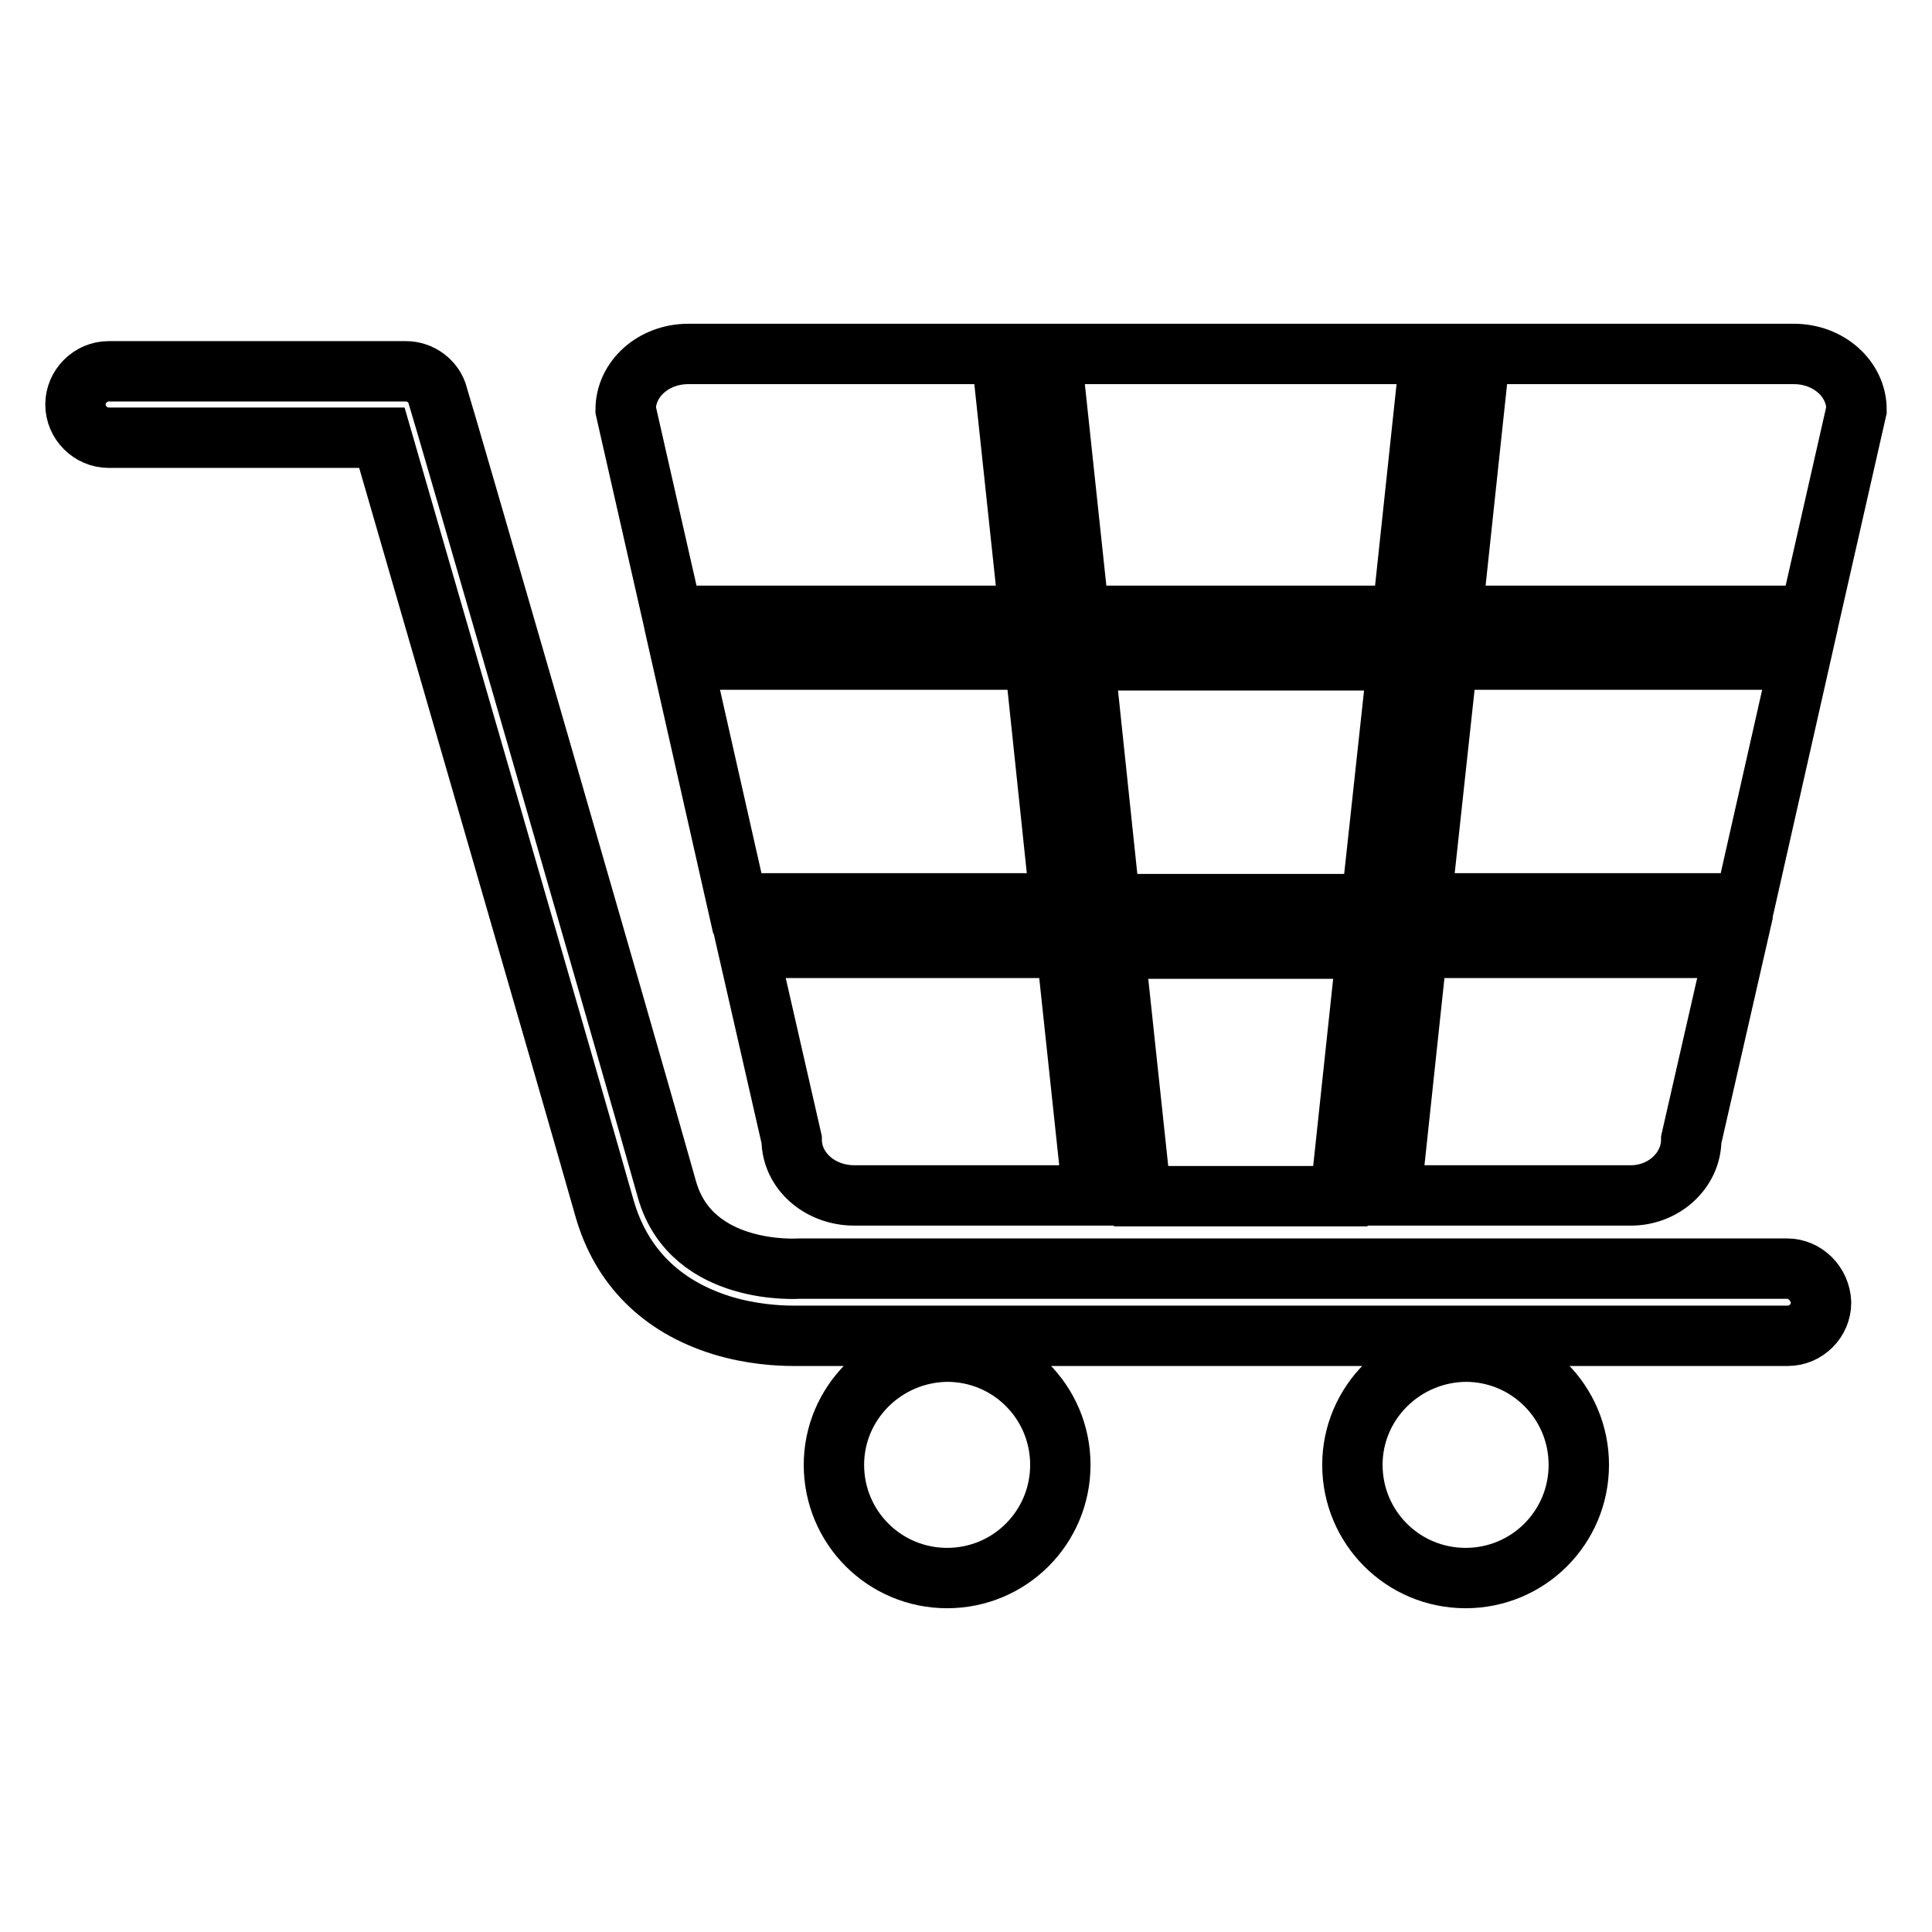
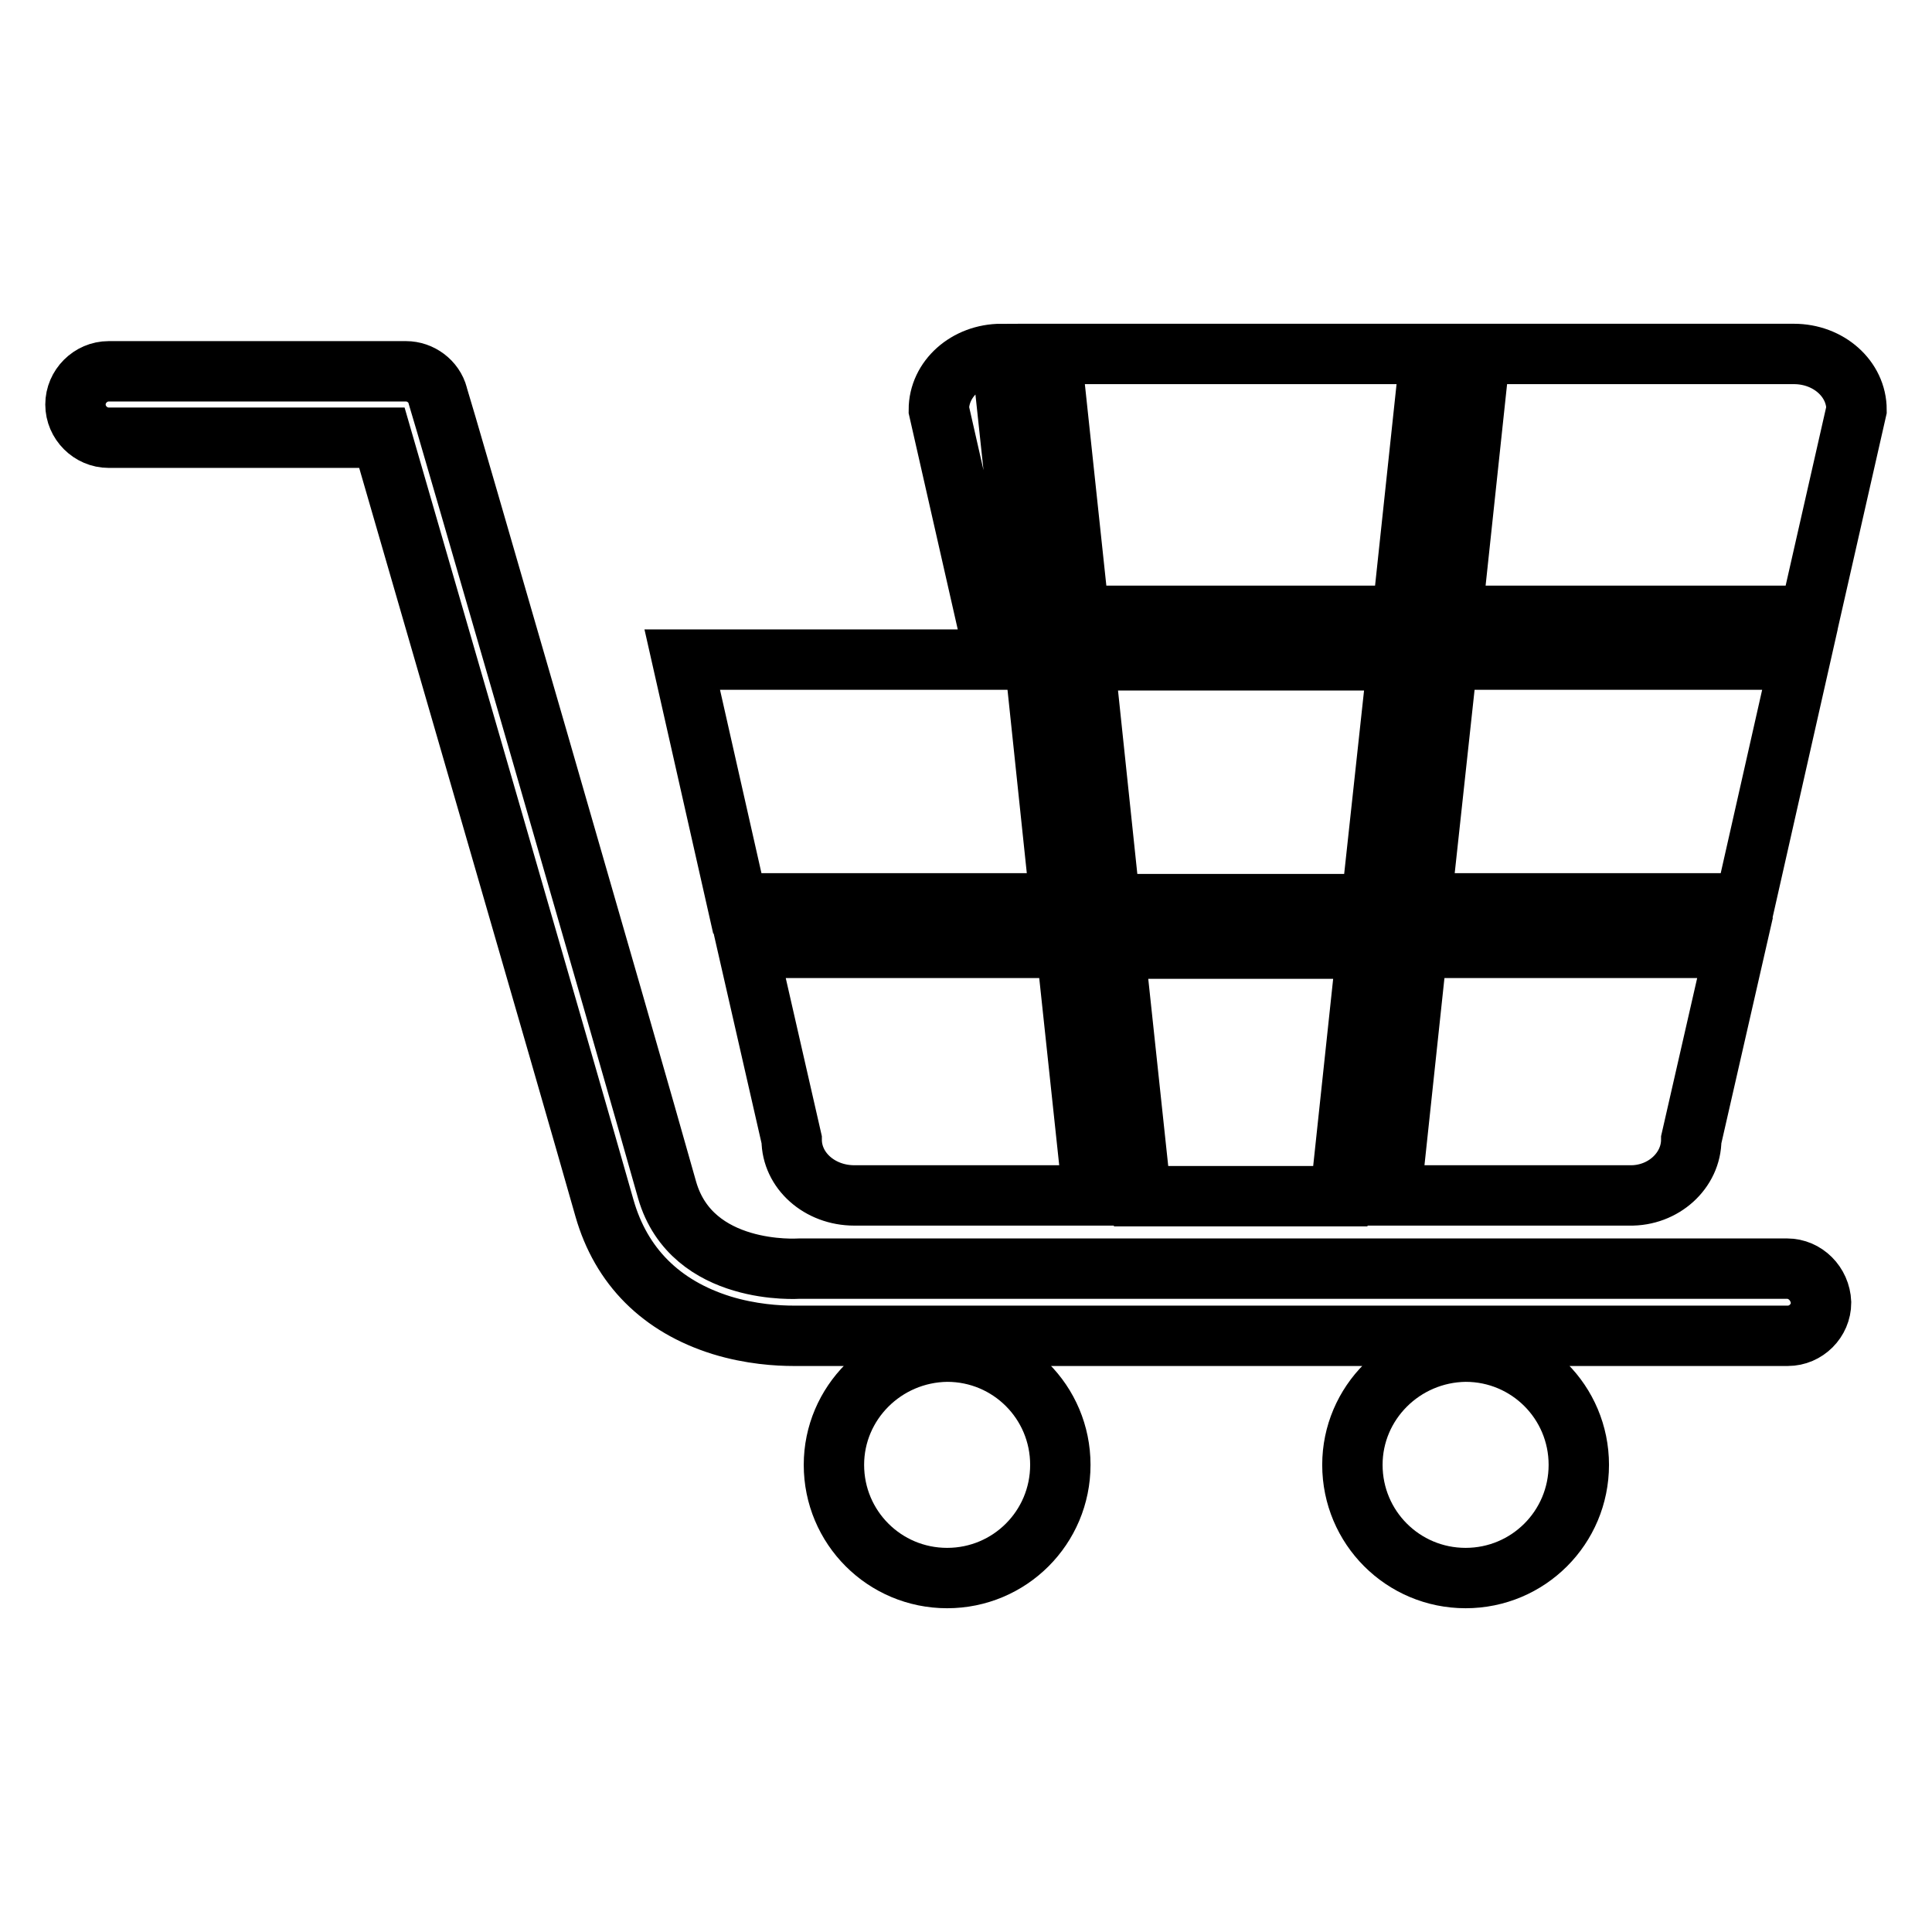
<svg xmlns="http://www.w3.org/2000/svg" version="1.1" x="0px" y="0px" viewBox="0 0 256 256" enable-background="new 0 0 256 256" xml:space="preserve">
  <g>
-     <path stroke-width="8" fill-opacity="0" stroke="#000000" d="M185.8,81.6l3.7-34.7h-50.2l3.7,34.7H185.8z M97.7,119.7h42.8l-3.4-32.3H90.4L97.7,119.7z M177.6,158.5 l3.5-32.8h-33.4l3.5,32.8H177.6z M185.2,87.5h-41.5l3.4,32.3h34.6L185.2,87.5z M136.4,81.6l-3.7-34.7H91.2c-4.6,0-8.3,3.3-8.3,7.4 l6.2,27.3H136.4z M99.1,125.6l5.8,25.4c0,4.1,3.7,7.4,8.3,7.4h31.6l-3.5-32.8H99.1z M224.1,151l5.8-25.4h-42.1l-3.5,32.8h31.6 C220.4,158.5,224.1,155.1,224.1,151z M231.2,119.7l7.3-32.3h-46.7l-3.5,32.3H231.2z M246,54.3c0-4.1-3.7-7.4-8.3-7.4h-41.6 l-3.7,34.7h47.4L246,54.3z M110.5,194.1c0,8.3,6.7,15,15,15c8.3,0,15-6.7,15-15s-6.7-15-15-15C117.2,179.2,110.5,185.9,110.5,194.1 z M179.2,194.1c0,8.3,6.7,15,15,15c8.3,0,15-6.7,15-15l0,0c0-8.3-6.7-15-15-15C185.9,179.2,179.2,185.9,179.2,194.1z M236.8,168.1 H106.3c-0.1,0-0.2,0-0.4,0c-0.1,0-14.2,1-17.5-10.4C82.7,137.4,58.3,53.2,58,52.4c-0.5-1.9-2.3-3.2-4.2-3.2H14.4 c-2.4,0-4.4,2-4.4,4.4c0,2.4,2,4.4,4.4,4.4h36.2c4.5,15.6,24.4,84.1,29.5,102.1c2.2,7.7,7.5,13,15.5,15.5c3.9,1.2,7.5,1.4,9.5,1.4 c0.6,0,1.1,0,1.4,0h130.4c2.4,0,4.4-2,4.4-4.4C241.2,170.1,239.2,168.1,236.8,168.1z" />
+     <path stroke-width="8" fill-opacity="0" stroke="#000000" d="M185.8,81.6l3.7-34.7h-50.2l3.7,34.7H185.8z M97.7,119.7h42.8l-3.4-32.3H90.4L97.7,119.7z M177.6,158.5 l3.5-32.8h-33.4l3.5,32.8H177.6z M185.2,87.5h-41.5l3.4,32.3h34.6L185.2,87.5z M136.4,81.6l-3.7-34.7c-4.6,0-8.3,3.3-8.3,7.4 l6.2,27.3H136.4z M99.1,125.6l5.8,25.4c0,4.1,3.7,7.4,8.3,7.4h31.6l-3.5-32.8H99.1z M224.1,151l5.8-25.4h-42.1l-3.5,32.8h31.6 C220.4,158.5,224.1,155.1,224.1,151z M231.2,119.7l7.3-32.3h-46.7l-3.5,32.3H231.2z M246,54.3c0-4.1-3.7-7.4-8.3-7.4h-41.6 l-3.7,34.7h47.4L246,54.3z M110.5,194.1c0,8.3,6.7,15,15,15c8.3,0,15-6.7,15-15s-6.7-15-15-15C117.2,179.2,110.5,185.9,110.5,194.1 z M179.2,194.1c0,8.3,6.7,15,15,15c8.3,0,15-6.7,15-15l0,0c0-8.3-6.7-15-15-15C185.9,179.2,179.2,185.9,179.2,194.1z M236.8,168.1 H106.3c-0.1,0-0.2,0-0.4,0c-0.1,0-14.2,1-17.5-10.4C82.7,137.4,58.3,53.2,58,52.4c-0.5-1.9-2.3-3.2-4.2-3.2H14.4 c-2.4,0-4.4,2-4.4,4.4c0,2.4,2,4.4,4.4,4.4h36.2c4.5,15.6,24.4,84.1,29.5,102.1c2.2,7.7,7.5,13,15.5,15.5c3.9,1.2,7.5,1.4,9.5,1.4 c0.6,0,1.1,0,1.4,0h130.4c2.4,0,4.4-2,4.4-4.4C241.2,170.1,239.2,168.1,236.8,168.1z" />
  </g>
</svg>